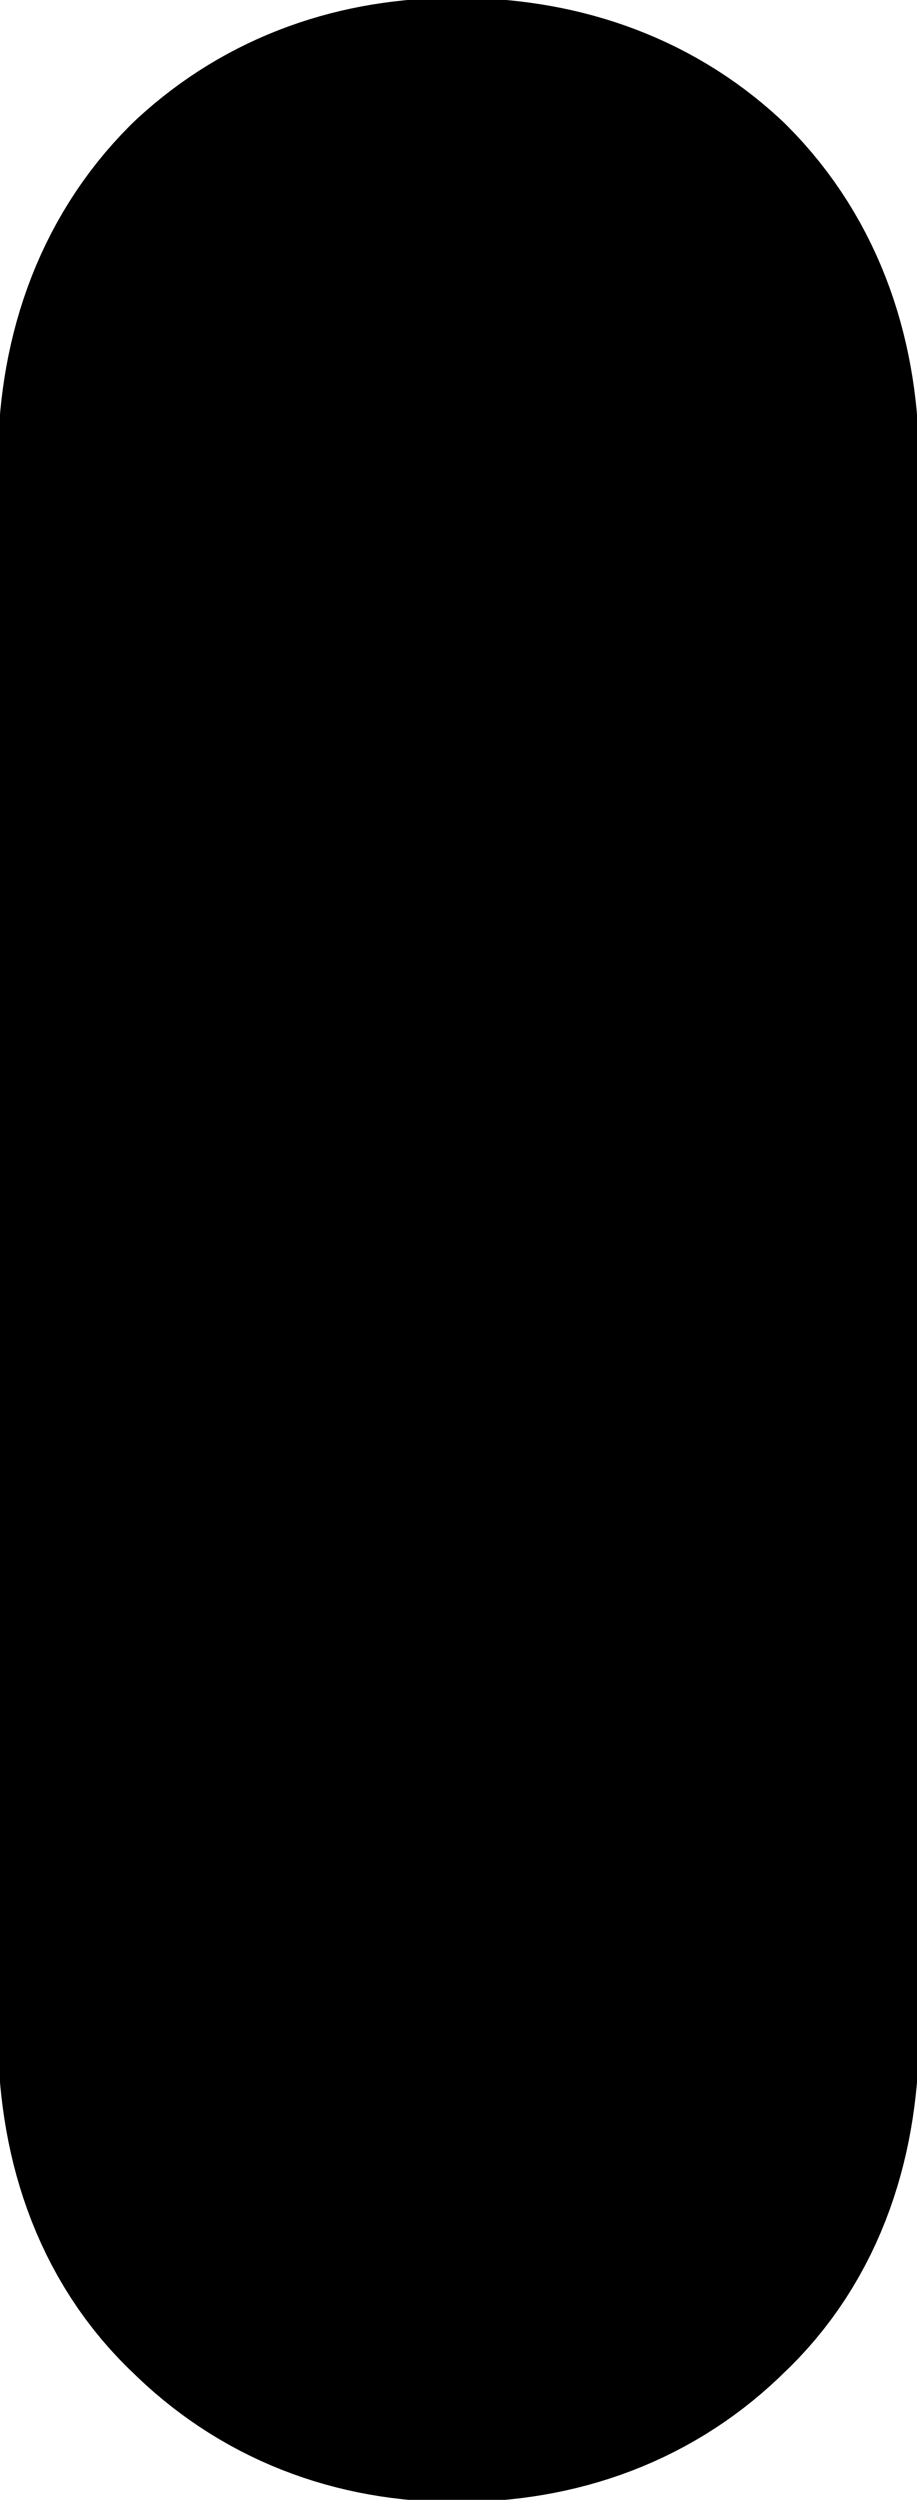
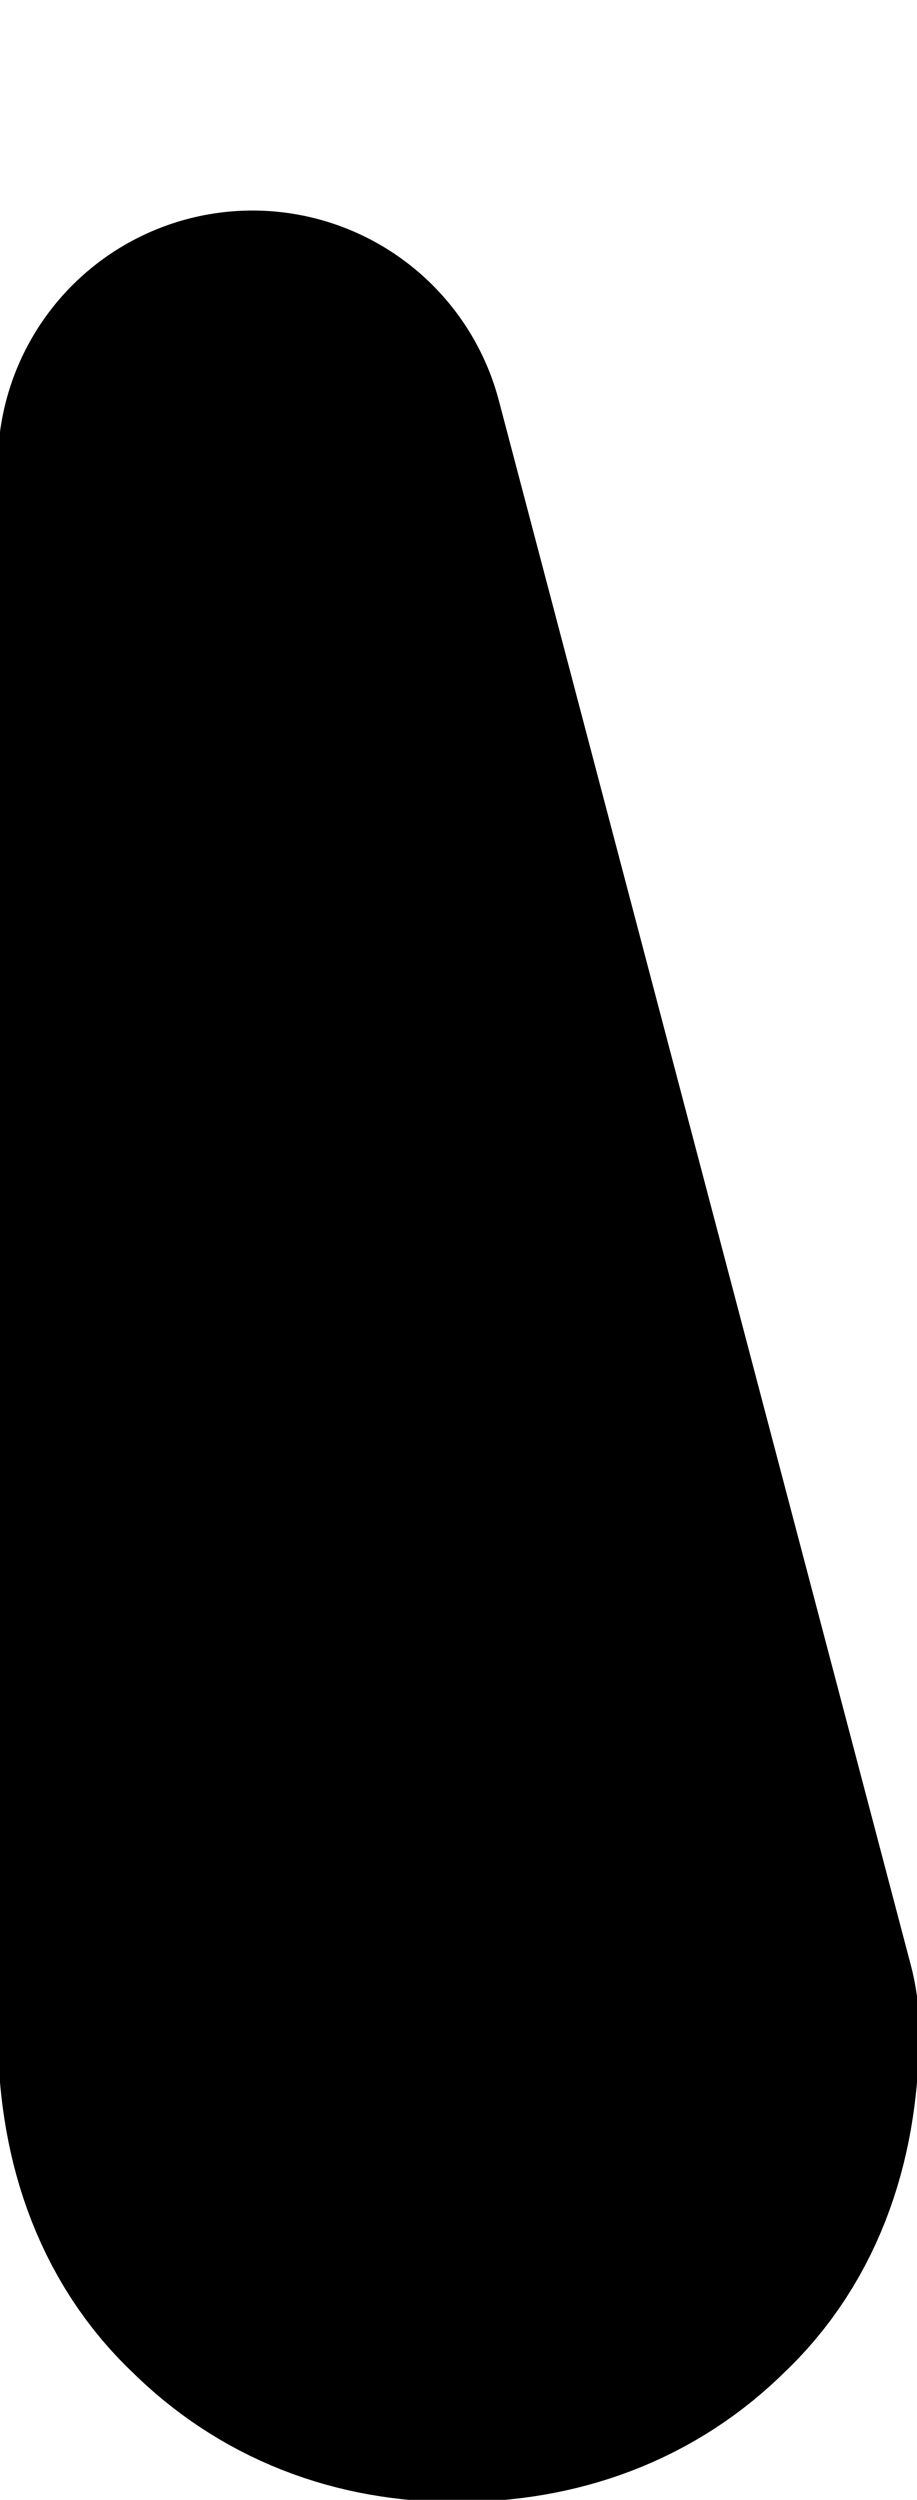
<svg xmlns="http://www.w3.org/2000/svg" height="28.2px" width="10.35px">
  <g transform="matrix(1.0, 0.0, 0.0, 1.0, 0.0, 0.0)">
-     <path d="M2.85 5.25 Q2.85 4.1 3.5 3.45 4.15 2.85 5.15 2.85 6.2 2.85 6.85 3.45 7.5 4.1 7.5 5.25 L7.5 22.9 Q7.5 24.1 6.85 24.7 6.2 25.35 5.15 25.35 4.15 25.35 3.5 24.7 2.85 24.1 2.85 22.9 L2.85 5.25 Z" fill="none" stroke="#000000" stroke-linecap="round" stroke-linejoin="round" stroke-width="5.75" />
+     <path d="M2.85 5.25 L7.5 22.9 Q7.5 24.1 6.85 24.7 6.2 25.35 5.15 25.35 4.15 25.35 3.5 24.7 2.85 24.1 2.85 22.9 L2.85 5.25 Z" fill="none" stroke="#000000" stroke-linecap="round" stroke-linejoin="round" stroke-width="5.75" />
  </g>
</svg>